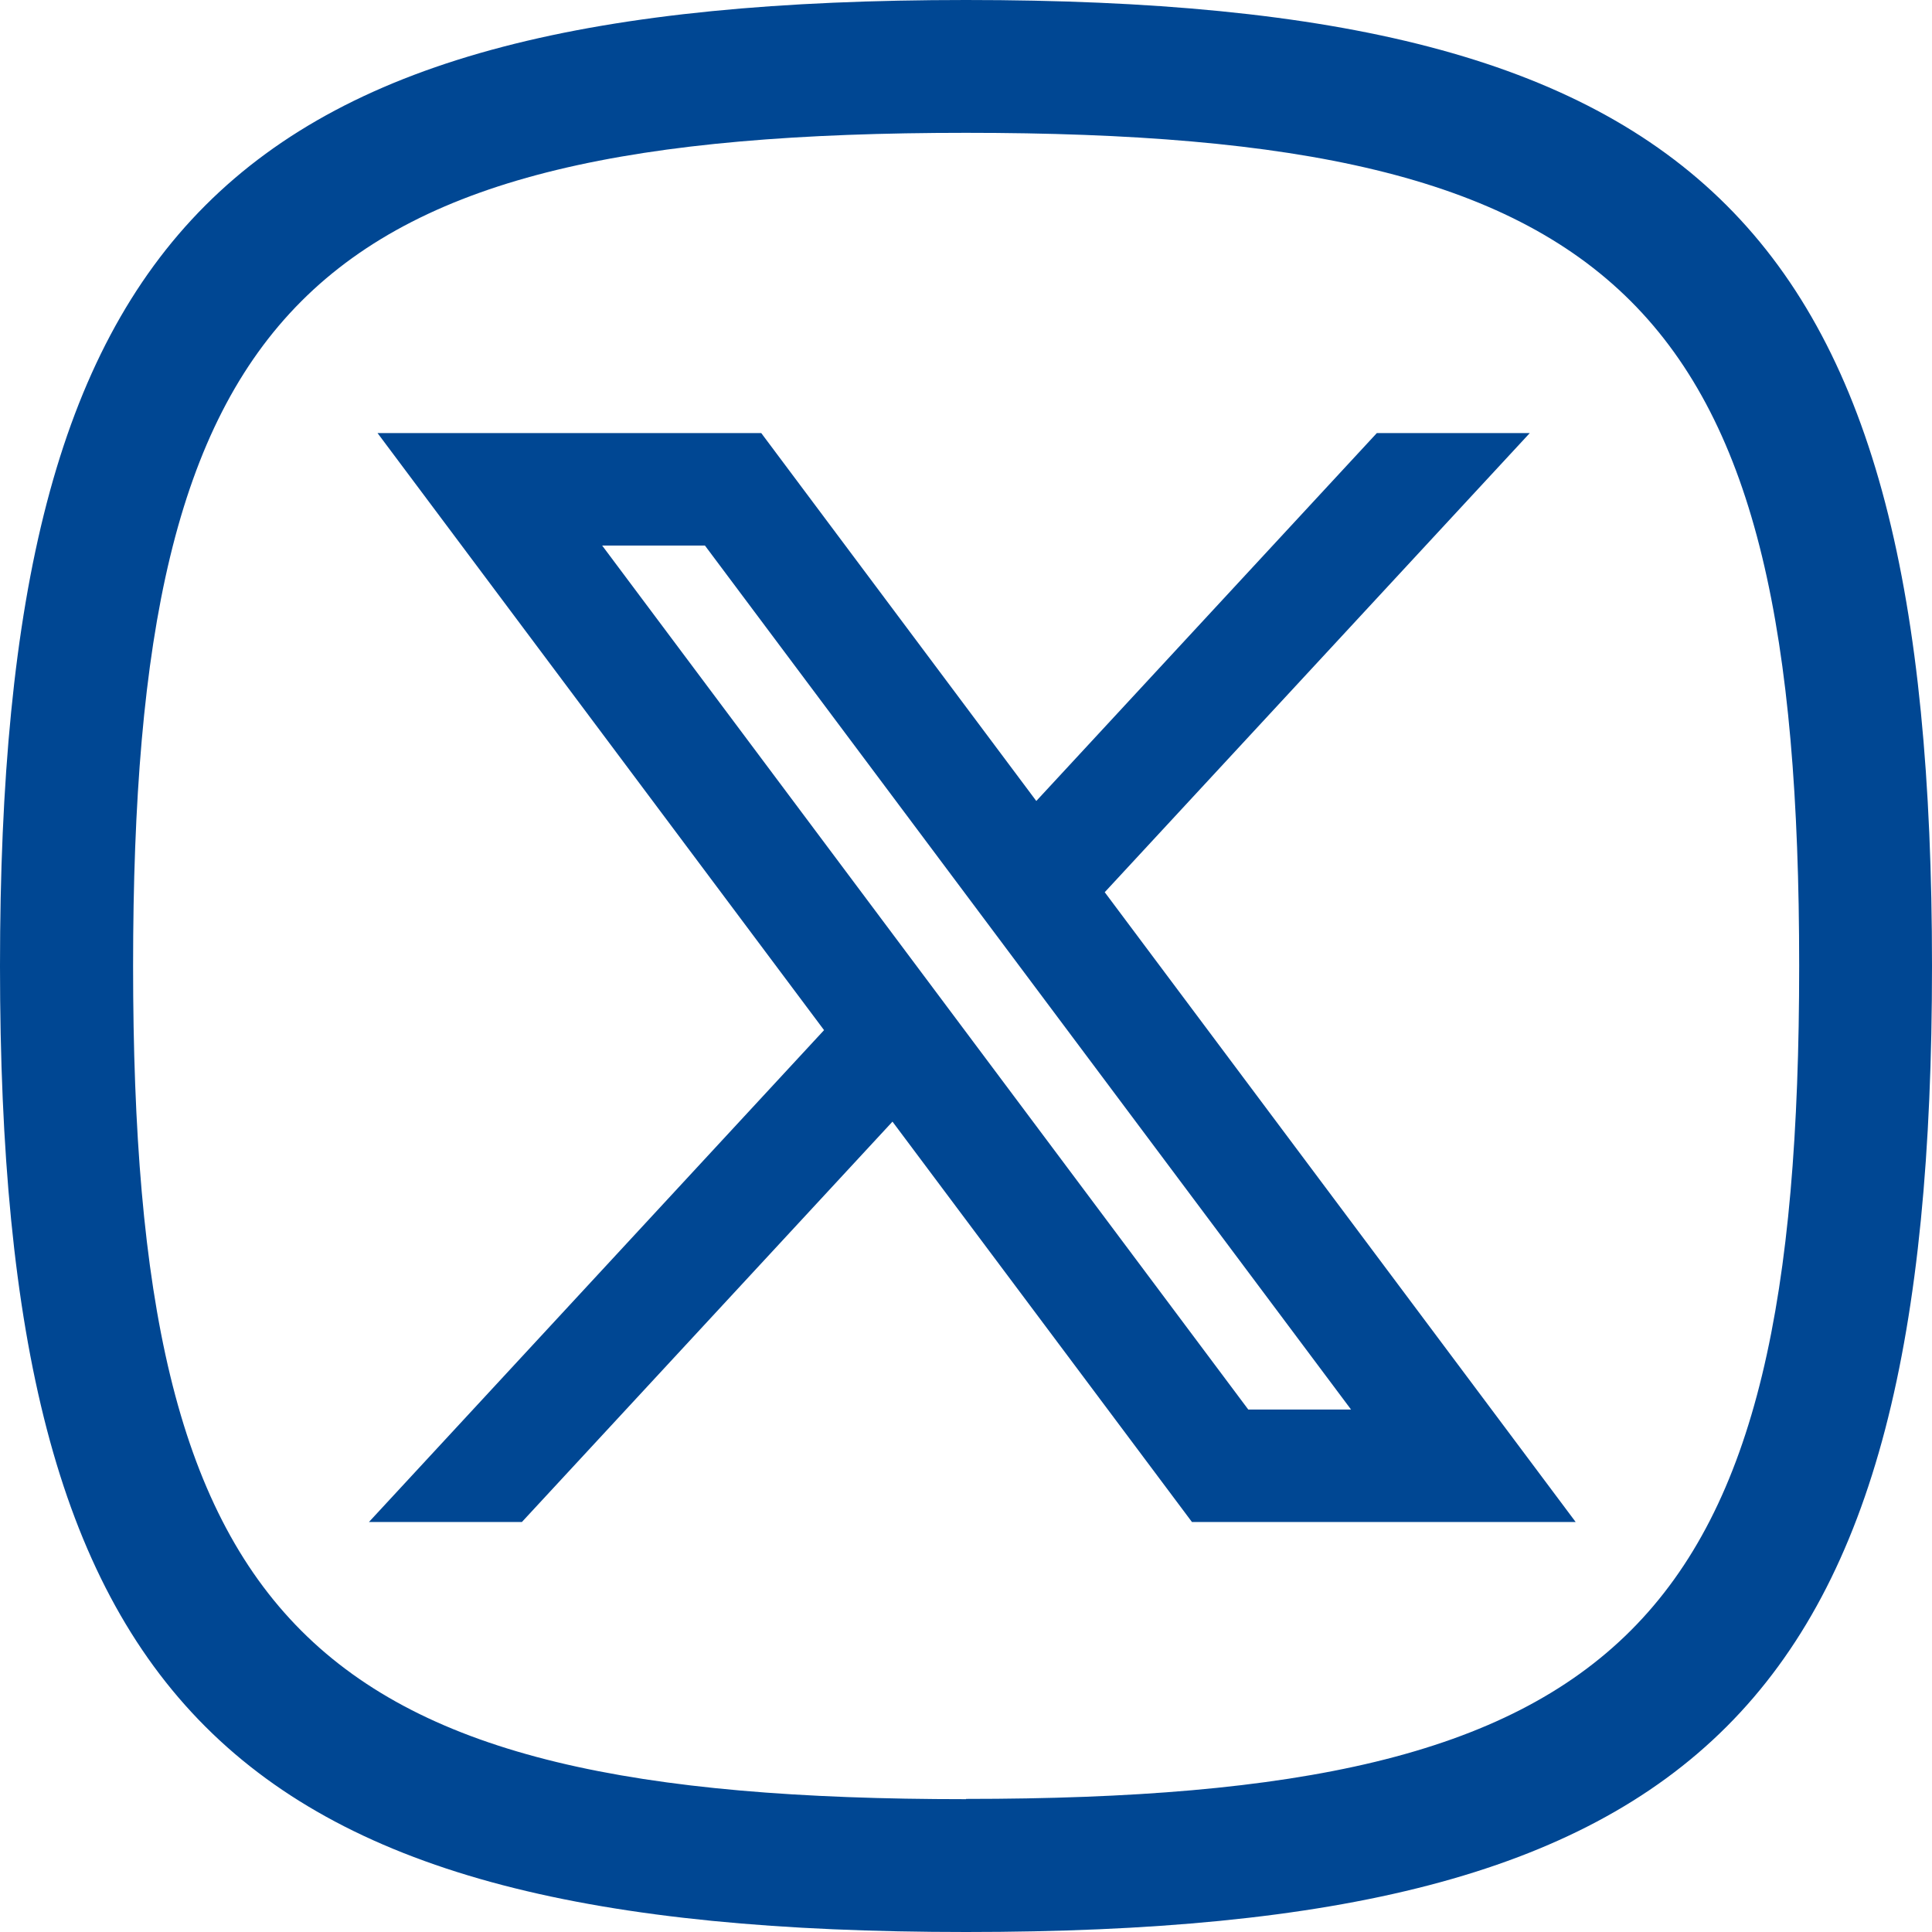
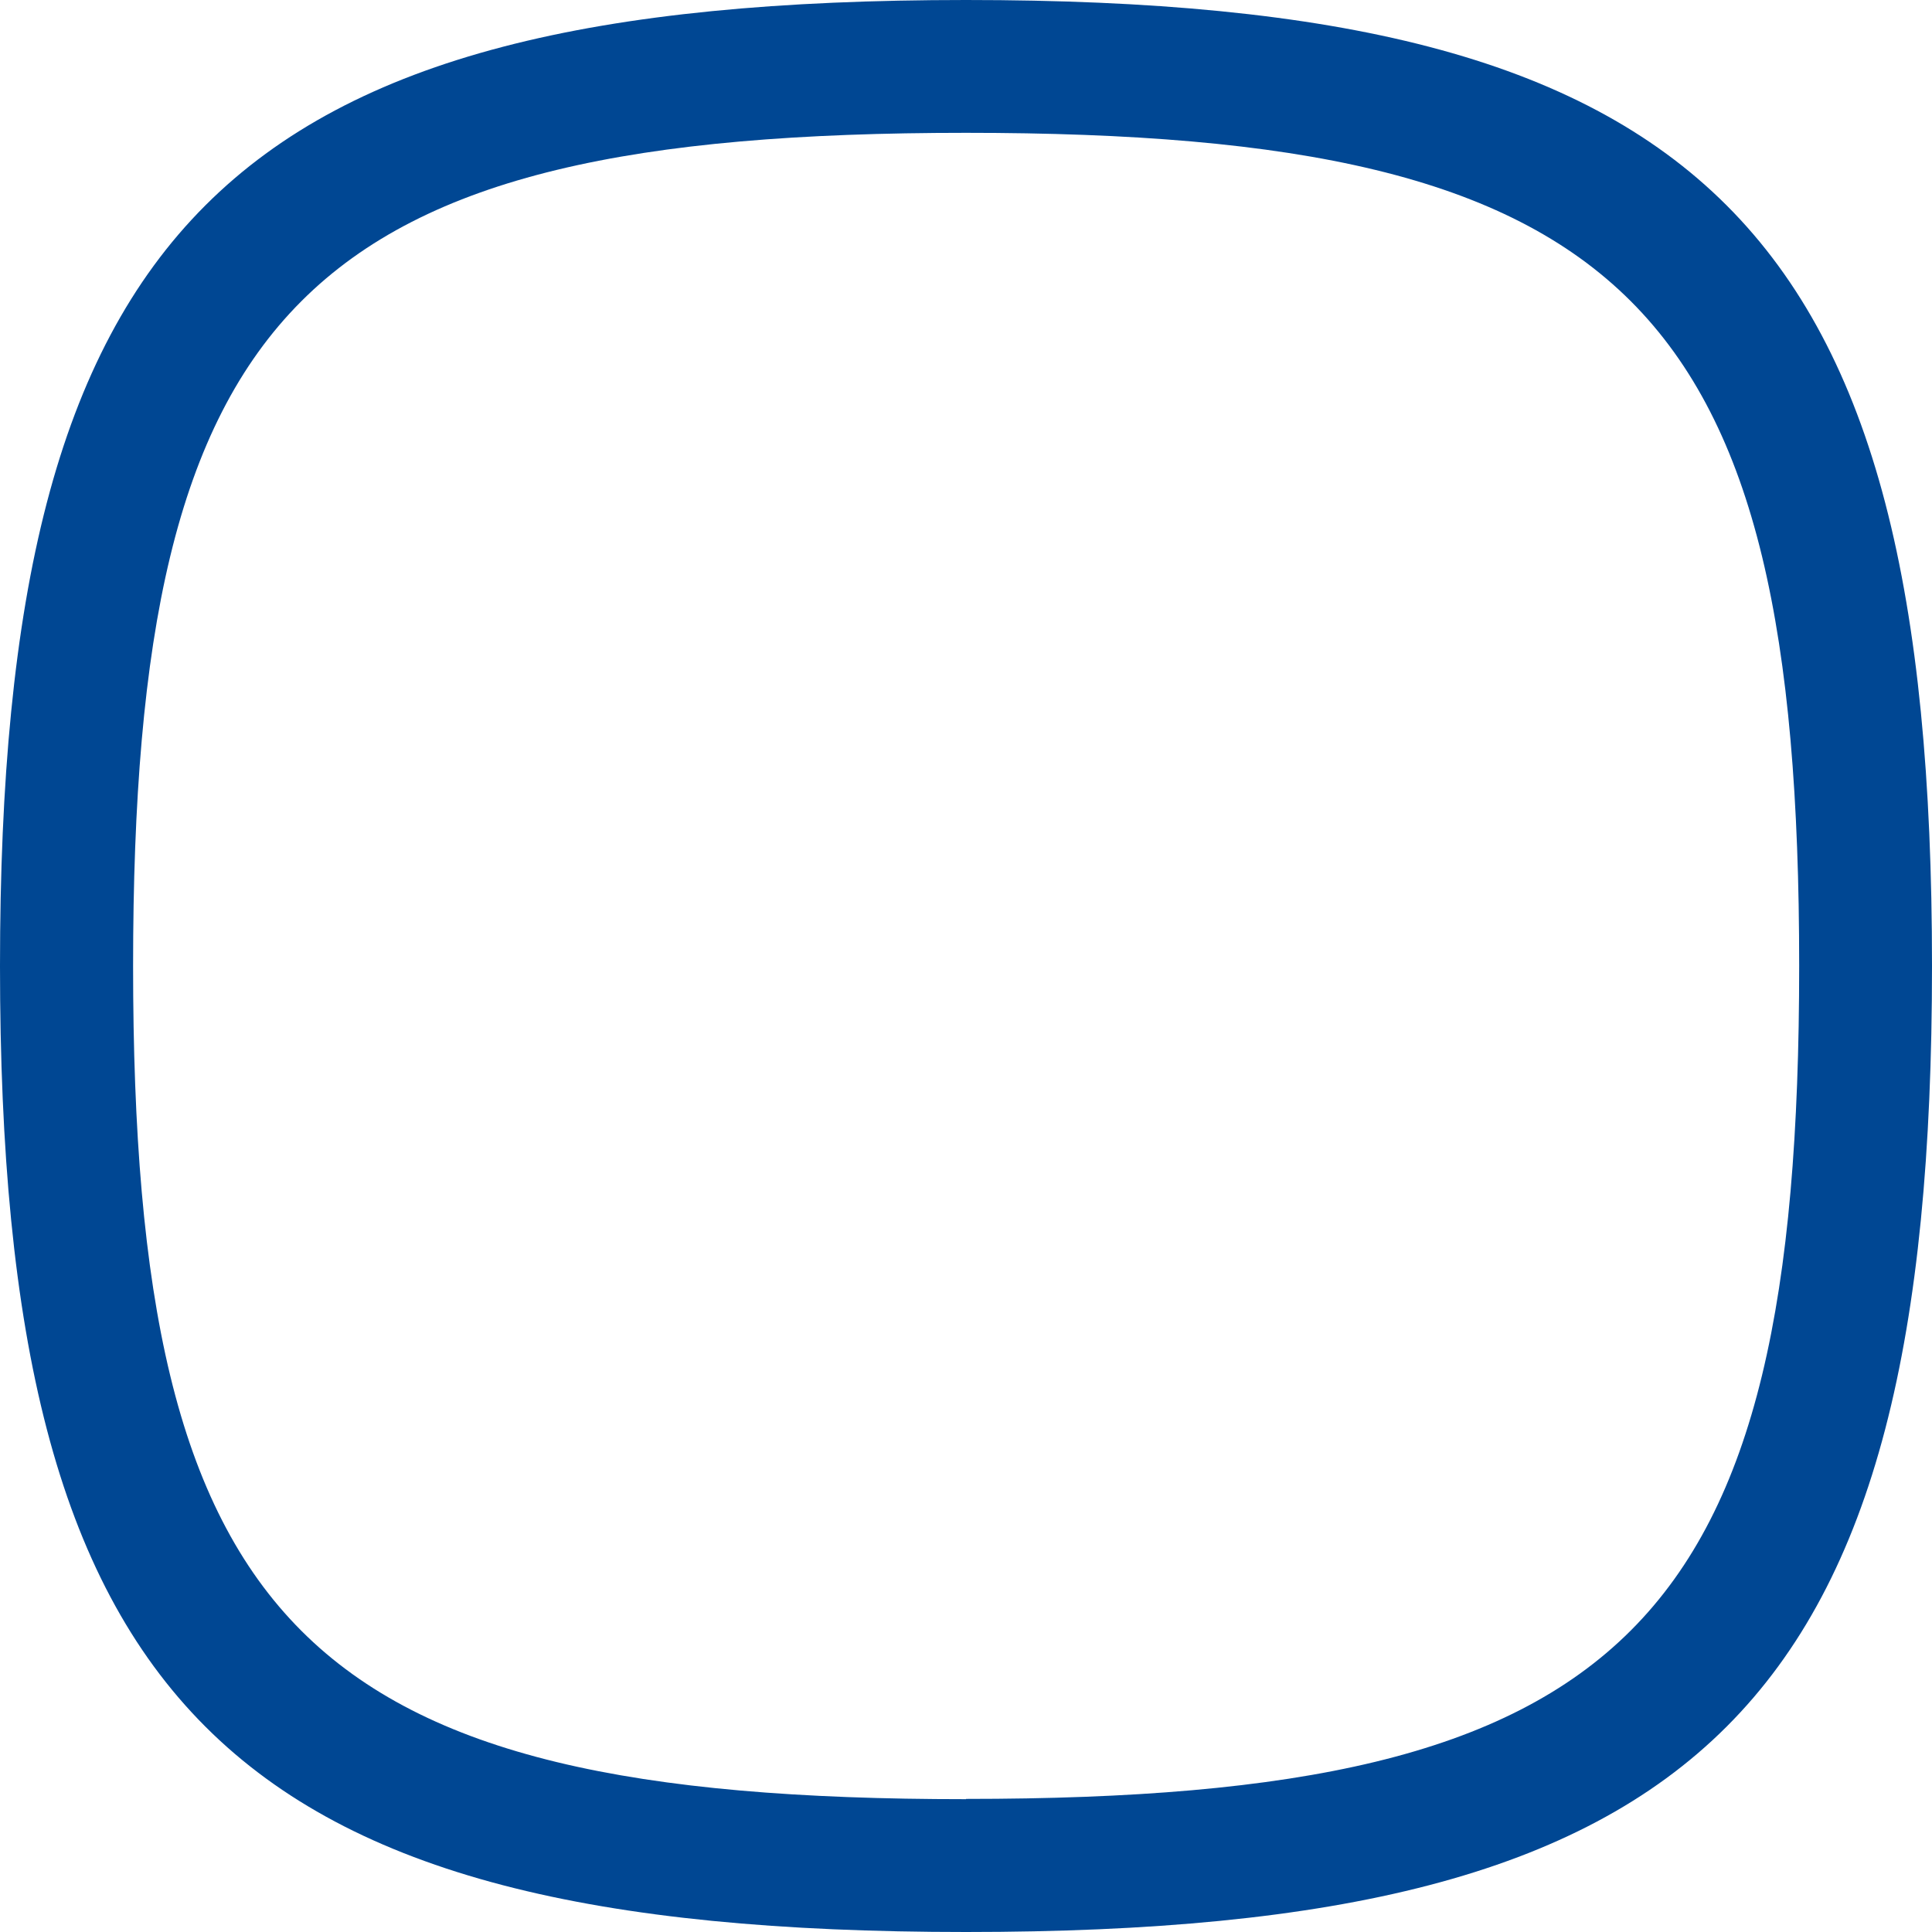
<svg xmlns="http://www.w3.org/2000/svg" id="b" data-name="Layer 2" viewBox="0 0 72 72">
  <defs>
    <style>
      .d {
        stroke-width: 0px;
      }
    </style>
  </defs>
  <g id="c" data-name="Layer 1" fill="#004793">
    <g>
-       <path class="d" d="m57.01,16.14h-5.7l-12.69,13.71-10.25-13.71h-14.3l16.64,22.25-16.96,18.33h5.7l13.81-14.92,11.16,14.92h14.3l-17.55-23.47,15.84-17.11Zm-6.66,36.39h-3.83L22.44,20.33h3.83l24.08,32.2Z" />
      <path class="d" d="m36,0C8.41,0,0,8.41,0,36s8.41,36,36,36,36-8.41,36-36S63.59,0,36,0Zm0,67.05c-24.66,0-31.04-6.38-31.04-31.05S11.34,4.95,36,4.95s31.05,6.38,31.05,31.04-6.38,31.05-31.05,31.05Z" />
    </g>
  </g>
</svg>